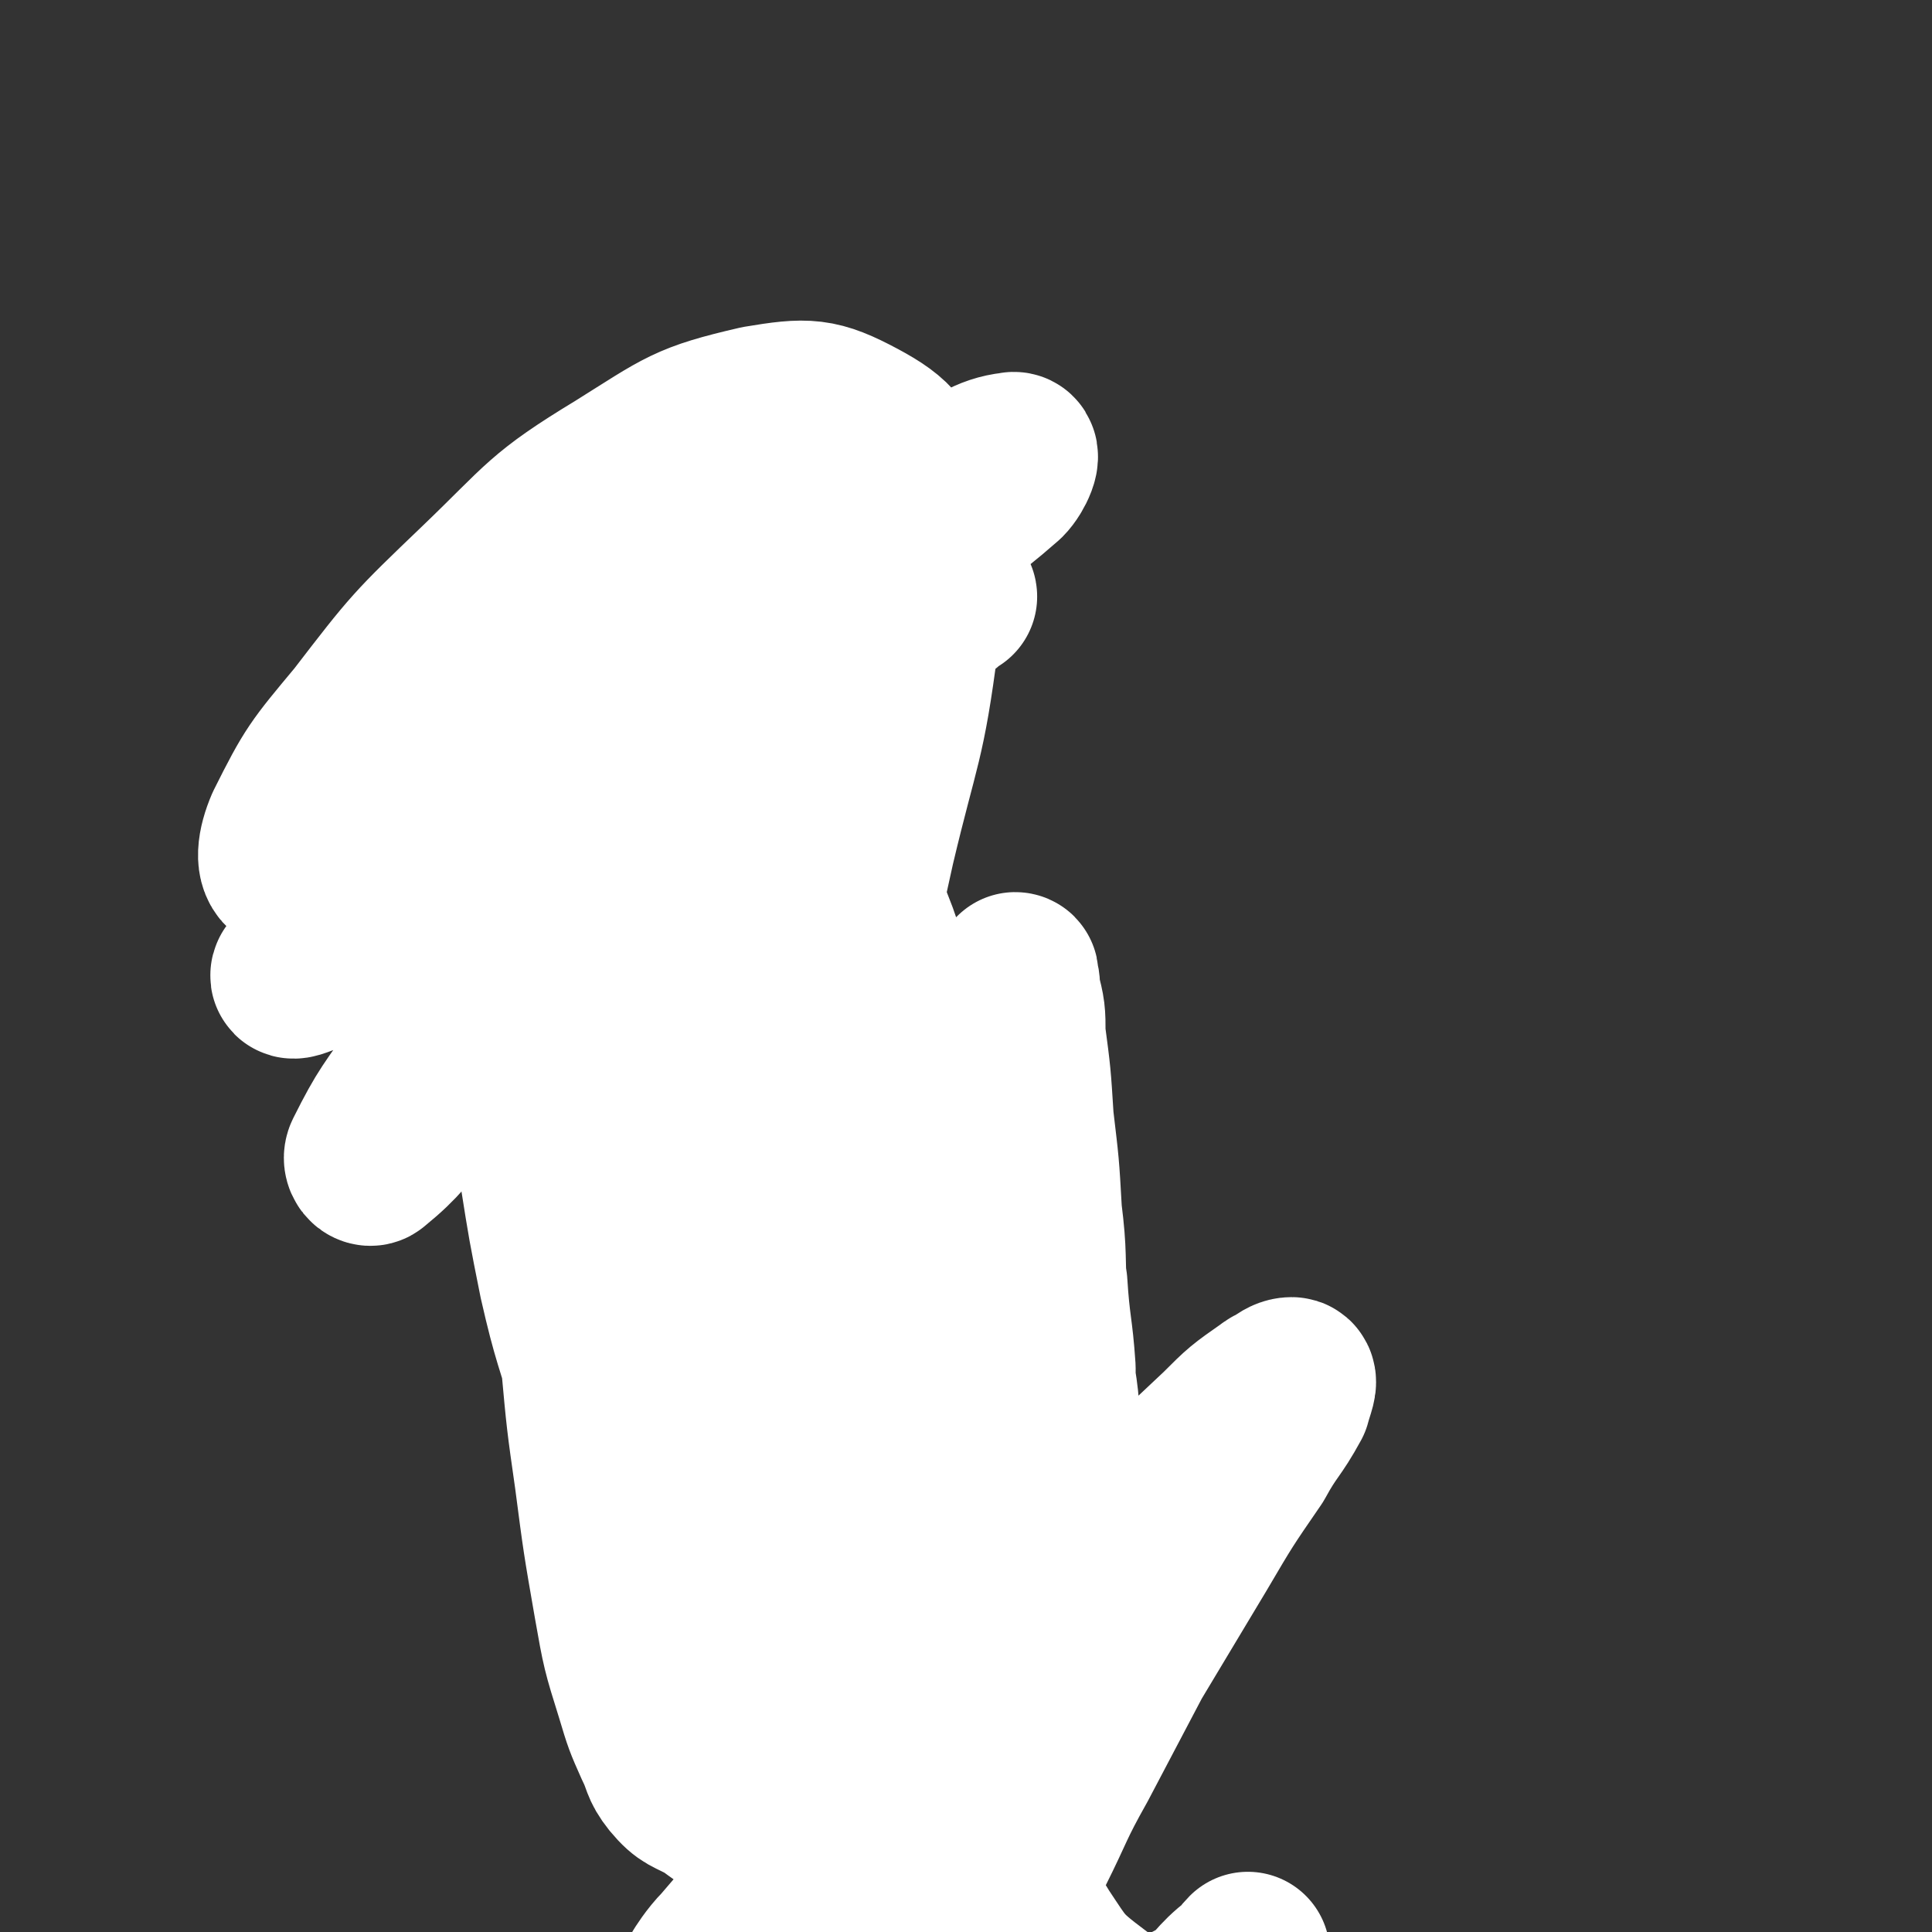
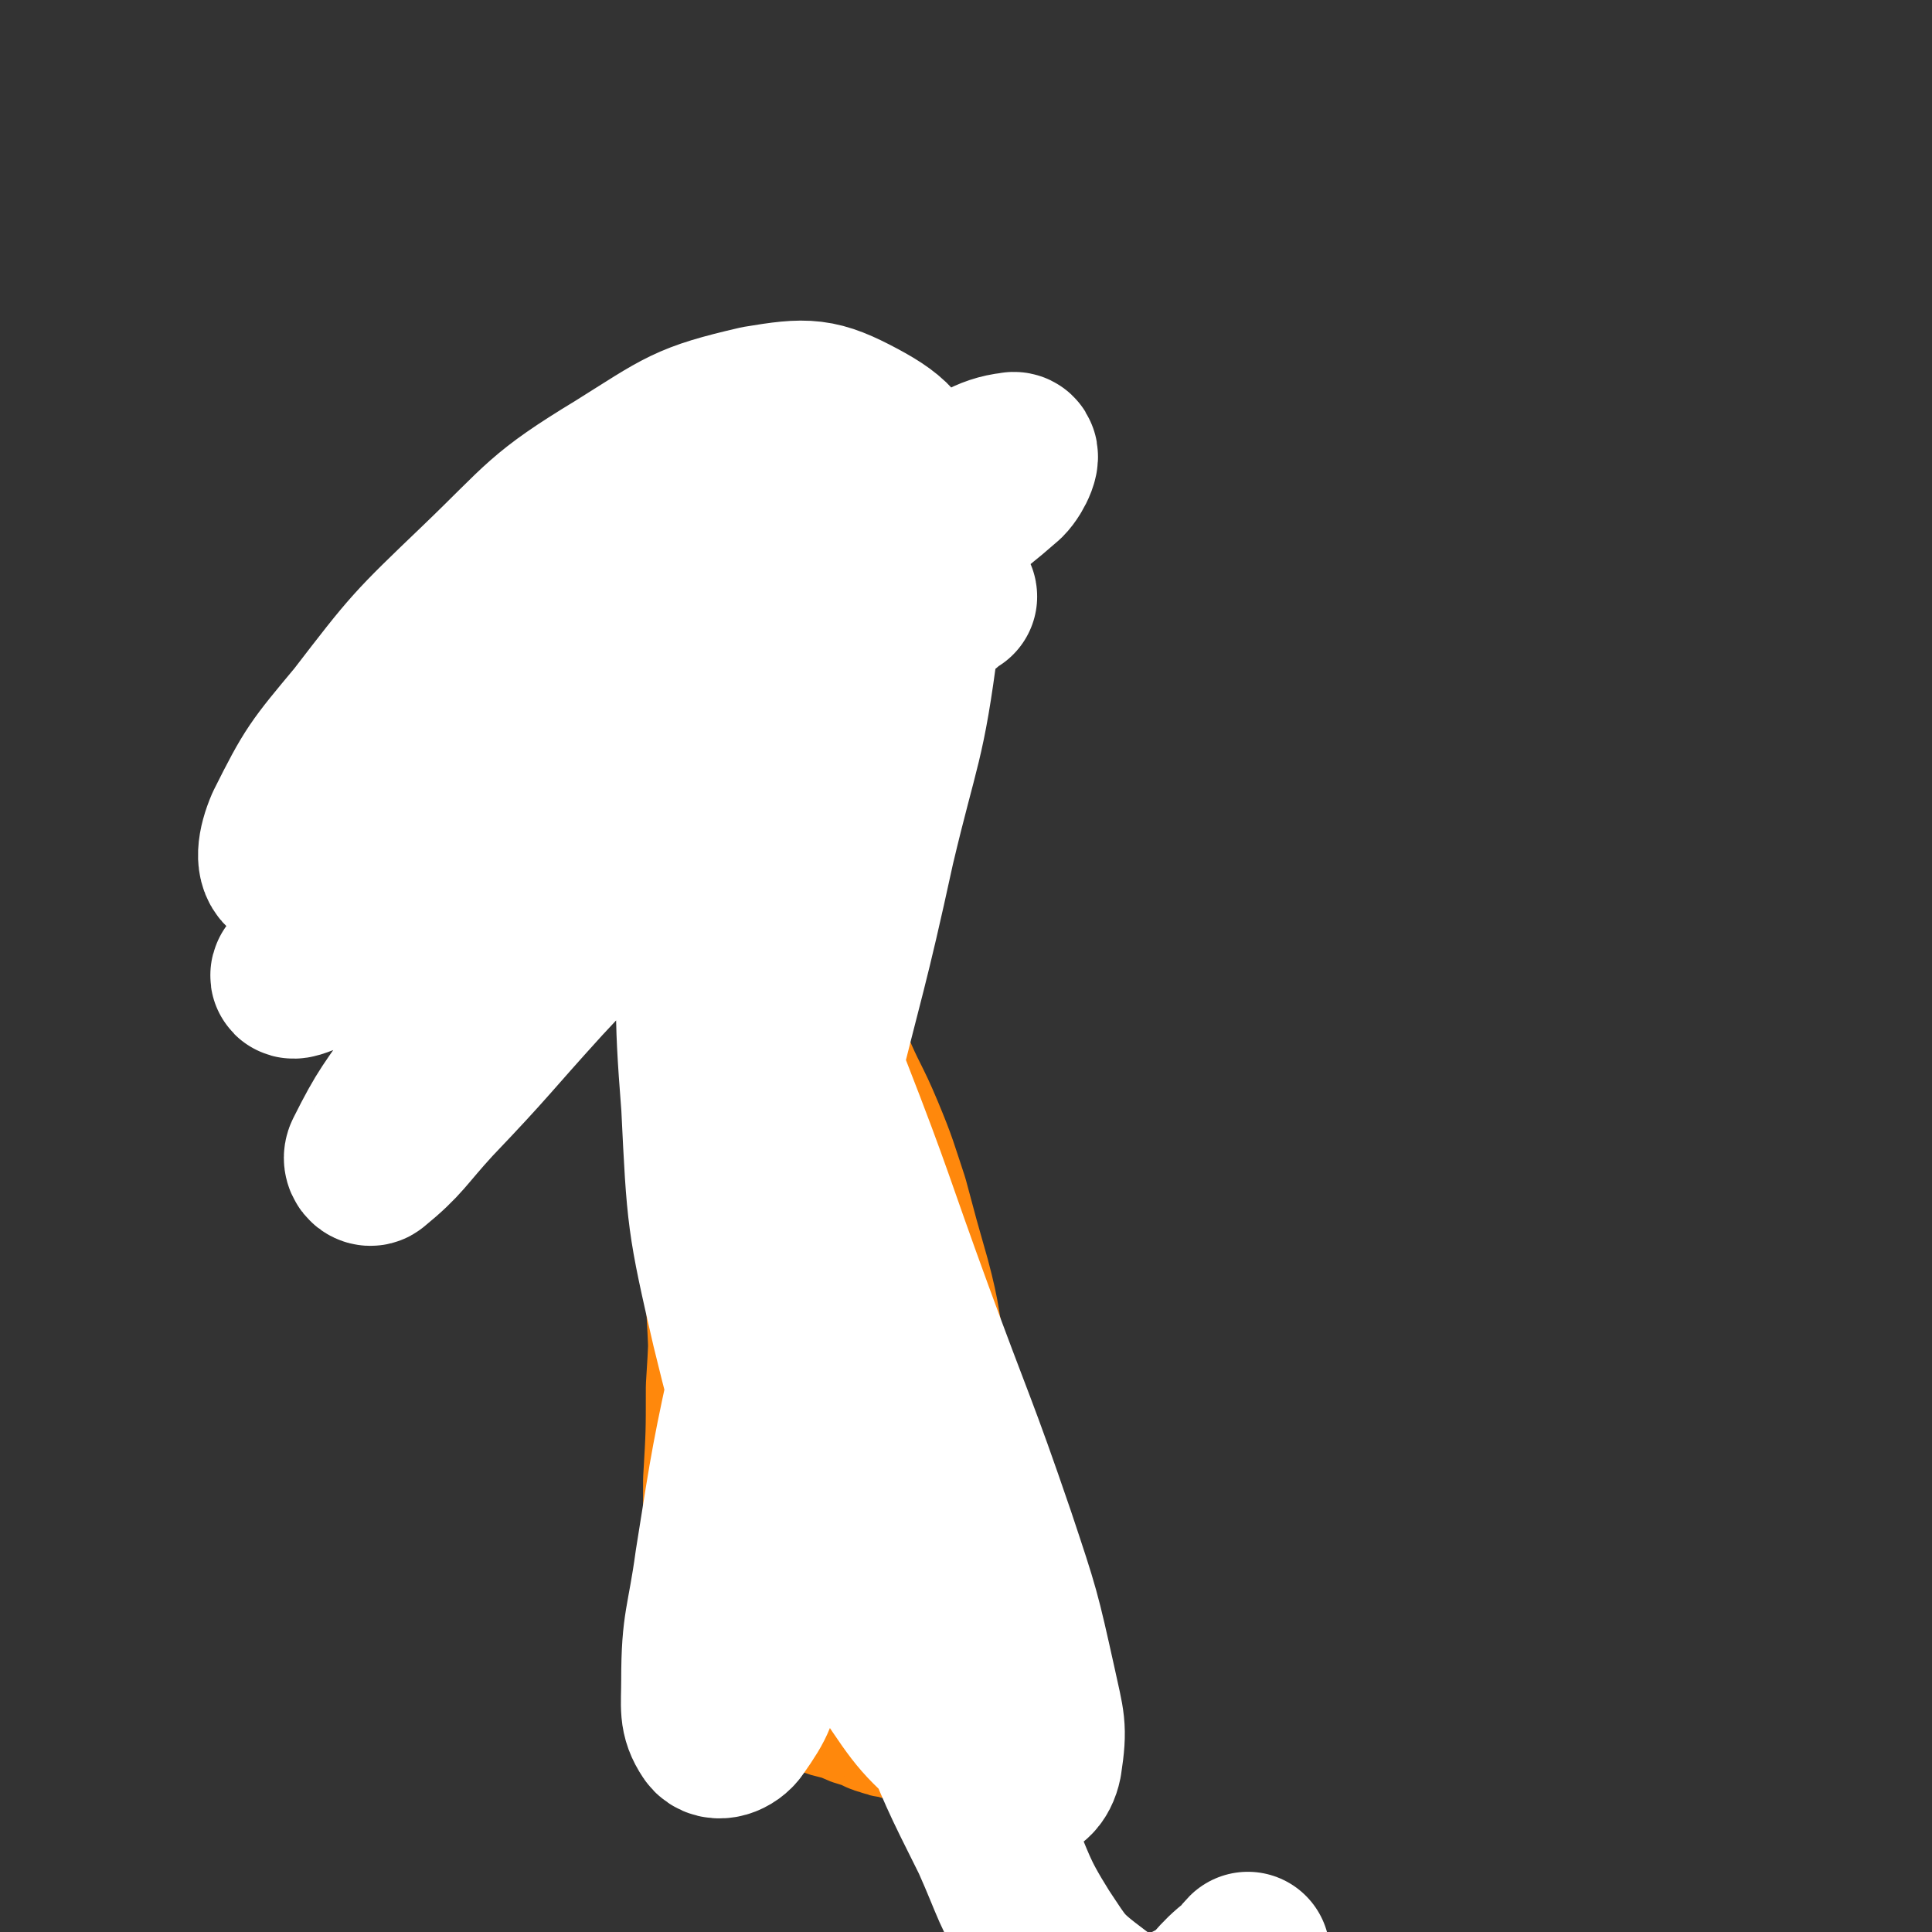
<svg xmlns="http://www.w3.org/2000/svg" viewBox="0 0 706 706" version="1.1">
  <rect x="0" y="0" width="706" height="706" fill="#333333" stroke="none" />
  <g fill="none" stroke="#FF880C" stroke-width="4" stroke-linecap="round" stroke-linejoin="round">
-     <path d="M296,615c0,0 -1,-1 -1,-1 0,0 0,0 1,1 0,0 0,0 0,0 0,-3 -1,-3 0,-6 0,-6 0,-6 0,-11 1,-10 1,-10 2,-20 2,-13 2,-13 4,-26 2,-14 3,-14 4,-29 2,-14 2,-14 2,-28 1,-11 1,-11 1,-22 -1,-9 -1,-9 -2,-18 -2,-9 -2,-9 -4,-17 -3,-9 -3,-9 -6,-19 -4,-10 -4,-10 -8,-21 -3,-10 -3,-11 -7,-21 -3,-10 -3,-10 -7,-19 -3,-8 -3,-8 -7,-15 -3,-5 -3,-5 -7,-9 -2,-2 -2,-3 -5,-4 -1,-1 -2,-1 -3,0 -2,0 -2,1 -3,2 -2,4 -2,4 -3,8 -3,7 -3,7 -5,15 -3,10 -2,10 -4,21 -2,13 -3,13 -3,27 -1,14 -1,15 1,29 1,16 1,16 4,31 4,15 4,15 8,30 5,16 5,16 10,32 5,16 5,16 9,32 3,13 3,13 6,27 2,6 1,6 3,12 " />
-   </g>
+     </g>
  <g fill="none" stroke="#FF880C" stroke-width="60" stroke-linecap="round" stroke-linejoin="round">
-     <path d="M288,616c0,0 -1,-1 -1,-1 0,0 1,1 1,1 0,-1 0,-1 0,-2 0,-1 0,-1 0,-1 0,-3 -1,-3 0,-5 0,-4 0,-4 0,-7 1,-6 1,-6 1,-11 0,-8 0,-8 0,-16 0,-10 0,-10 0,-20 -1,-12 -2,-12 -3,-23 -1,-14 -1,-14 -2,-28 -2,-13 -2,-13 -3,-25 -1,-13 -1,-13 -1,-26 0,-11 0,-11 0,-23 1,-10 1,-10 2,-21 1,-5 1,-5 2,-9 " />
    <path d="M287,574c0,0 -1,0 -1,-1 -1,-2 -1,-2 -1,-4 -2,-5 -2,-5 -3,-11 -2,-8 -2,-8 -3,-17 -2,-12 -3,-12 -4,-25 -2,-15 -1,-15 -3,-31 -2,-16 -3,-16 -5,-32 -2,-14 -2,-14 -4,-28 -2,-13 -2,-13 -4,-26 -1,-10 -1,-10 -2,-20 -1,-8 -1,-8 -2,-15 -1,-5 -1,-5 -1,-11 0,-3 0,-3 0,-6 0,-2 -1,-2 0,-3 0,-1 0,-1 1,0 0,1 0,1 1,2 1,5 1,5 1,9 2,9 2,9 3,19 2,14 2,14 4,29 1,18 1,18 1,36 1,18 1,18 1,36 1,18 1,18 1,37 0,14 0,14 0,29 -1,12 0,13 -1,25 -1,10 -2,9 -3,19 -1,6 -1,6 -2,12 -1,3 -1,3 -1,6 0,1 0,2 0,2 0,0 -1,-1 0,-2 0,-2 0,-2 1,-4 1,-5 1,-5 1,-10 2,-10 2,-10 2,-20 1,-14 1,-14 1,-28 1,-17 1,-17 1,-34 1,-16 1,-16 1,-31 -1,-15 -1,-15 -1,-29 -1,-14 -1,-14 -1,-27 -1,-12 -1,-12 -1,-25 0,-6 0,-6 0,-13 -1,-13 -1,-13 -2,-26 -1,-7 -1,-7 -2,-15 -1,-4 -1,-4 -1,-9 0,-3 -1,-3 1,-6 0,-2 1,-2 2,-3 1,0 1,0 2,0 0,0 0,0 0,0 0,0 0,0 1,1 1,1 1,1 2,2 3,4 4,4 6,8 4,7 4,7 8,14 5,10 6,10 11,19 6,11 6,11 12,23 5,12 6,12 11,24 5,12 5,13 9,25 4,15 4,15 8,29 4,15 3,15 6,30 3,14 3,14 5,28 2,12 1,12 2,23 1,12 1,12 2,23 0,9 0,9 0,18 1,6 1,6 2,13 1,4 1,4 2,9 1,2 1,2 2,4 " />
    <path d="M290,482c0,0 -1,-1 -1,-1 0,0 1,0 1,1 0,1 0,1 0,3 -1,2 -1,2 -1,5 -1,4 0,4 0,8 -1,5 -1,5 -2,10 -1,6 -1,6 -2,12 -2,6 -2,6 -3,13 -1,6 -1,6 -2,12 -1,5 -1,5 -2,10 -1,4 -1,4 -2,9 -1,4 -1,4 -1,8 -1,4 -2,4 -2,8 -1,4 -1,4 -1,8 -1,4 0,4 0,7 0,3 -1,3 0,6 0,2 0,3 2,4 1,2 1,2 2,3 3,2 3,2 5,3 5,3 5,3 9,4 5,2 5,2 10,3 5,2 5,2 10,3 4,2 4,2 8,3 3,1 3,2 5,2 2,1 2,1 4,1 2,1 2,0 3,1 1,0 1,0 2,0 1,0 1,0 1,0 0,-1 0,-1 0,-1 -1,-1 -1,-1 0,-2 0,-2 0,-2 0,-3 1,-2 1,-2 1,-3 0,-2 0,-2 0,-3 0,-2 0,-2 0,-4 0,-2 0,-2 0,-3 0,-2 0,-2 0,-3 0,-1 0,-1 0,-2 0,-1 0,-1 0,-1 " />
  </g>
  <g fill="none" stroke="#FFFFFF" stroke-width="60" stroke-linecap="round" stroke-linejoin="round">
-     <path d="M413,542c0,0 -1,-1 -1,-1 -3,2 -4,3 -7,7 -19,22 -19,22 -38,44 -21,24 -21,24 -42,48 -19,22 -19,22 -37,44 -12,14 -12,14 -24,28 -4,4 -7,9 -7,9 0,1 4,-3 8,-7 13,-13 12,-13 25,-26 20,-21 21,-21 41,-42 24,-25 24,-25 49,-51 22,-22 22,-22 44,-44 15,-15 16,-15 30,-29 7,-7 9,-9 13,-15 1,-1 -2,0 -3,1 -10,7 -10,7 -18,15 -16,15 -16,15 -31,31 -20,21 -20,21 -40,43 -19,21 -18,22 -37,43 -13,16 -13,15 -25,31 -6,7 -8,10 -10,14 -1,2 3,0 5,-2 10,-9 10,-9 20,-19 17,-17 17,-17 33,-34 21,-23 21,-23 41,-47 18,-21 18,-22 36,-43 11,-14 11,-15 24,-28 4,-5 7,-8 10,-8 2,0 0,4 -1,8 -6,11 -7,10 -13,21 -11,16 -11,16 -21,33 -12,20 -12,20 -24,40 -10,19 -10,19 -20,38 -9,16 -8,16 -16,32 -6,12 -6,12 -12,24 -4,8 -3,8 -8,15 -3,4 -3,4 -6,6 -2,2 -3,2 -5,1 -2,0 -3,0 -4,-1 -3,-3 -3,-4 -6,-7 -7,-6 -7,-6 -14,-12 -11,-8 -11,-8 -22,-16 -12,-8 -12,-7 -24,-15 -8,-6 -9,-6 -17,-12 -7,-4 -8,-3 -13,-9 -4,-5 -3,-6 -6,-12 -4,-9 -4,-9 -7,-19 -5,-16 -5,-16 -8,-33 -4,-23 -4,-23 -7,-46 -3,-21 -3,-21 -5,-43 -2,-19 -1,-20 -3,-39 -2,-15 -2,-15 -5,-30 -2,-12 -3,-12 -6,-23 -1,-6 -1,-6 -3,-13 -1,-1 -1,-3 -1,-3 0,0 0,1 0,3 0,5 0,5 1,11 1,13 0,13 2,26 3,19 3,19 7,39 5,22 6,22 12,43 6,20 6,20 14,39 7,18 7,18 16,35 8,16 8,15 17,30 8,14 8,13 17,26 6,11 6,11 13,21 4,7 4,7 9,15 3,4 3,4 6,8 1,2 2,2 2,4 1,1 0,2 0,1 -1,0 -1,-1 -1,-1 -3,-5 -3,-5 -6,-10 -6,-11 -6,-11 -12,-22 -10,-17 -11,-17 -20,-35 -10,-17 -10,-18 -19,-35 -8,-14 -8,-14 -15,-28 -4,-9 -4,-9 -8,-18 -2,-4 -2,-5 -4,-9 -1,-2 -2,-3 -2,-3 -1,0 -1,1 0,1 0,3 1,3 2,6 2,6 1,6 4,12 5,10 4,10 10,20 6,10 6,10 14,20 7,9 8,9 17,16 8,6 9,6 18,10 8,4 7,5 16,7 7,2 7,2 15,3 7,0 8,0 15,-1 6,-2 6,-2 12,-5 6,-3 6,-4 10,-8 5,-5 5,-6 8,-12 5,-8 5,-8 9,-16 4,-11 5,-12 7,-23 3,-13 3,-14 3,-27 1,-16 1,-16 1,-32 -1,-15 -2,-15 -3,-31 -2,-13 -2,-13 -4,-27 -2,-9 -2,-9 -3,-19 -2,-8 -2,-8 -2,-17 -1,-8 -1,-8 -2,-17 0,-7 0,-7 -1,-14 0,-5 0,-5 0,-10 0,-3 0,-3 0,-6 1,-1 1,-1 1,-2 1,-1 0,-1 0,-1 1,3 1,3 1,6 2,8 2,8 2,16 2,15 2,15 3,31 2,17 2,16 3,34 2,16 1,16 2,33 2,14 2,14 3,28 2,12 1,12 2,25 1,13 2,13 2,25 1,12 1,12 0,24 0,11 0,11 -1,21 -1,10 -1,11 -3,21 -2,9 -2,9 -5,18 -3,8 -4,8 -7,15 -3,6 -3,7 -7,12 -3,4 -4,4 -8,6 -4,2 -4,3 -8,3 -5,1 -5,0 -10,0 -7,1 -7,1 -14,0 -8,0 -8,0 -16,-1 -8,-2 -8,-2 -15,-6 -8,-4 -8,-4 -15,-9 -6,-5 -6,-6 -11,-12 -6,-7 -6,-7 -11,-16 -5,-8 -5,-8 -8,-16 -4,-8 -4,-8 -6,-17 -2,-11 -2,-11 -3,-22 -2,-11 -3,-11 -4,-23 -2,-12 -2,-12 -2,-24 -1,-14 -1,-14 -1,-27 -1,-14 -1,-14 -1,-29 -1,-13 -1,-13 -1,-27 0,-14 0,-14 0,-27 -1,-13 -1,-13 -1,-26 -1,-13 -1,-13 -2,-26 -1,-11 -1,-11 -1,-22 -1,-9 -1,-9 -1,-18 -1,-8 0,-8 0,-17 0,-6 0,-6 0,-12 0,-4 -1,-4 0,-8 0,-3 0,-3 1,-6 0,-4 0,-4 1,-8 0,-4 1,-4 2,-8 1,-4 0,-4 2,-8 1,-4 1,-4 3,-7 1,-3 1,-3 3,-5 1,-2 0,-2 2,-4 1,-2 2,-2 4,-3 1,-1 1,-2 2,-2 2,-1 2,-2 4,-1 4,0 4,0 7,3 5,3 5,3 9,8 7,8 7,8 13,17 8,12 8,12 15,23 7,14 7,14 14,28 6,13 6,13 11,26 5,14 4,14 8,28 5,14 5,14 9,29 5,15 4,15 8,31 4,15 4,15 7,31 3,14 4,14 6,28 3,12 3,12 4,25 2,12 3,11 3,23 1,13 1,13 0,26 0,13 0,13 -1,26 0,14 1,14 1,27 0,11 -1,11 -1,22 1,8 1,8 2,17 2,7 2,7 3,15 2,7 2,7 3,14 1,3 1,3 1,5 " />
-   </g>
+     </g>
  <g fill="none" stroke="#C6DF5F" stroke-width="9" stroke-linecap="round" stroke-linejoin="round">
-     <path d="M280,308c0,0 -1,-1 -1,-1 0,0 0,1 1,1 0,0 0,-1 0,-1 0,-1 0,-1 0,-2 -1,-2 -1,-2 -1,-4 -2,-3 -2,-2 -3,-5 -2,-3 -1,-3 -2,-7 -1,-5 -2,-5 -2,-10 -1,-6 -1,-6 -1,-12 1,-8 1,-8 3,-15 3,-8 2,-8 7,-15 5,-8 5,-8 12,-14 6,-5 7,-5 14,-8 7,-2 8,-3 15,-1 8,1 9,2 15,7 7,6 7,7 12,15 3,4 2,4 4,9 " />
    <path d="M269,313c0,0 -1,0 -1,-1 0,0 1,0 1,0 0,-2 -1,-2 0,-4 0,-3 0,-3 1,-7 0,-5 0,-5 0,-10 -1,-8 -1,-8 -1,-16 0,-9 0,-9 0,-18 1,-10 1,-10 2,-19 1,-5 1,-5 2,-9 " />
    <path d="M251,314c0,0 -1,0 -1,-1 0,0 1,0 1,-1 -1,-5 -1,-5 -1,-10 0,-7 0,-7 1,-15 0,-10 0,-10 1,-21 0,-10 0,-10 2,-21 0,-5 0,-5 1,-9 " />
    <path d="M269,327c0,0 -1,0 -1,-1 0,0 1,0 1,0 -2,-4 -3,-4 -4,-8 -4,-8 -4,-8 -7,-16 -5,-14 -5,-14 -10,-28 -4,-15 -4,-15 -8,-30 -3,-11 -3,-11 -5,-22 -1,-4 0,-4 0,-7 " />
    <path d="M266,316c0,0 -1,0 -1,-1 -1,-2 -1,-2 -2,-4 -3,-5 -2,-5 -5,-10 -4,-8 -4,-8 -9,-15 -6,-9 -5,-10 -12,-18 -6,-7 -6,-8 -13,-13 -5,-4 -5,-5 -11,-7 -5,-1 -6,-1 -11,1 -4,1 -4,2 -7,6 -2,4 -2,4 -3,9 -1,2 0,2 0,5 " />
  </g>
  <g fill="none" stroke="#FFFFFF" stroke-width="60" stroke-linecap="round" stroke-linejoin="round">
    <path d="M349,218c0,0 0,-1 -1,-1 -2,1 -2,2 -3,4 -21,17 -22,17 -42,34 -25,23 -26,23 -50,47 -28,27 -28,27 -55,56 -20,22 -19,22 -40,44 -11,12 -11,14 -22,23 -1,1 -3,-1 -2,-3 8,-16 9,-16 20,-32 21,-31 21,-31 42,-61 26,-37 26,-36 52,-72 22,-30 22,-30 43,-60 13,-19 15,-20 25,-39 1,-1 -2,-2 -4,-1 -17,13 -17,15 -33,30 -28,25 -28,24 -54,50 -29,27 -29,27 -57,55 -21,21 -21,21 -42,43 -10,11 -13,13 -19,21 -1,2 3,0 6,-1 16,-12 15,-13 32,-25 28,-21 28,-21 57,-41 33,-24 33,-24 67,-47 31,-21 32,-20 62,-41 18,-12 20,-12 36,-26 3,-3 6,-10 3,-9 -9,1 -14,5 -26,13 -27,15 -27,15 -53,32 -32,21 -31,22 -63,43 -29,19 -29,20 -59,38 -20,11 -20,12 -42,21 -10,4 -15,8 -22,5 -4,-2 -3,-9 0,-16 10,-20 11,-21 26,-39 20,-26 20,-26 44,-49 24,-23 23,-25 51,-42 24,-15 25,-17 51,-23 18,-3 22,-3 37,5 13,7 16,11 20,26 6,24 4,27 1,53 -5,39 -7,38 -16,76 -10,46 -11,46 -22,91 -11,48 -11,48 -21,96 -8,37 -8,37 -14,75 -3,22 -5,22 -5,43 0,10 -1,13 3,19 2,3 7,1 9,-2 7,-10 7,-11 10,-24 6,-26 5,-27 7,-54 3,-40 3,-40 3,-80 1,-46 0,-46 0,-93 -1,-42 0,-42 -2,-83 -1,-24 -1,-25 -4,-49 -1,-8 -1,-13 -5,-15 -2,-1 -5,3 -7,8 -5,14 -5,14 -7,29 -5,28 -6,28 -7,56 -2,39 -3,40 0,78 2,41 2,42 11,81 9,37 10,37 25,72 13,28 14,28 32,53 12,18 12,18 28,32 8,7 10,9 18,9 5,1 8,-2 9,-7 2,-13 1,-14 -2,-28 -6,-27 -6,-27 -15,-54 -14,-41 -15,-41 -30,-82 -15,-41 -14,-41 -30,-82 -11,-28 -10,-28 -22,-55 -6,-12 -5,-13 -13,-24 -1,-3 -4,-5 -5,-3 -2,4 -1,8 0,16 1,19 0,19 2,38 4,29 4,29 10,57 8,35 8,35 19,69 10,33 11,33 23,66 11,31 12,31 24,61 10,25 10,25 22,49 8,18 7,19 17,35 8,12 8,13 20,22 8,6 9,7 19,8 8,1 9,-1 17,-5 8,-4 7,-6 14,-12 4,-2 3,-3 6,-6 " />
  </g>
</svg>